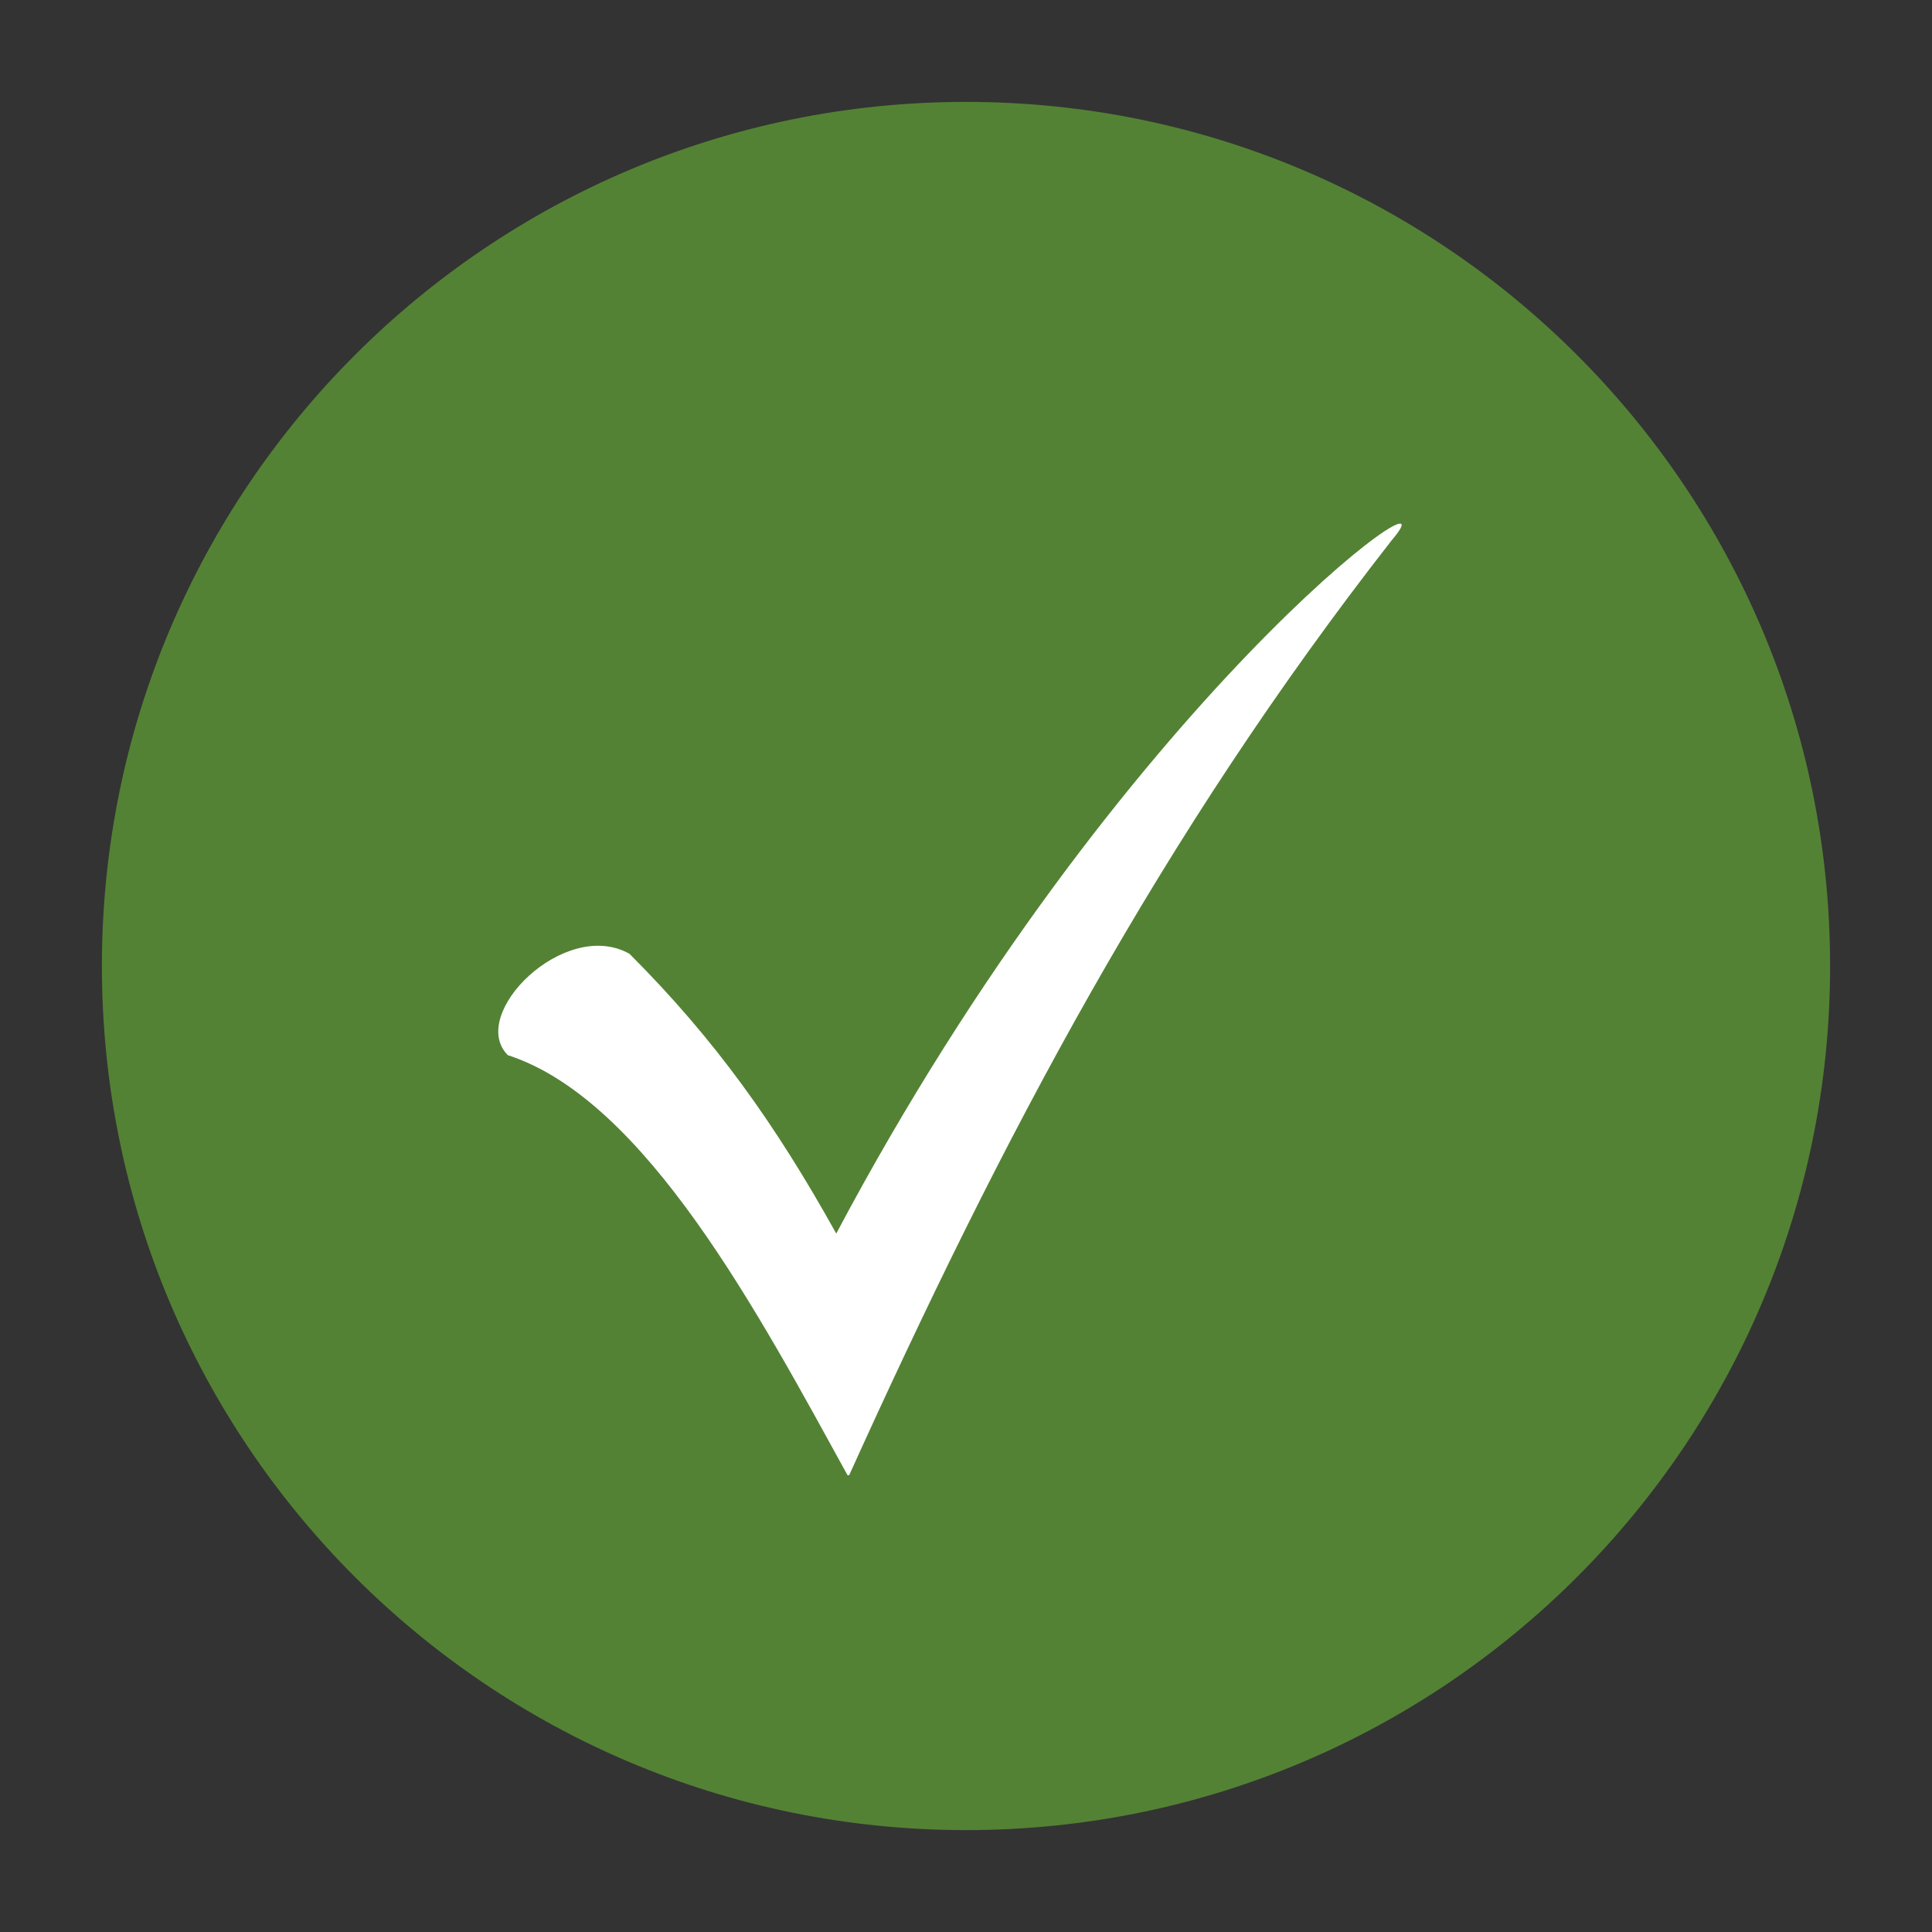
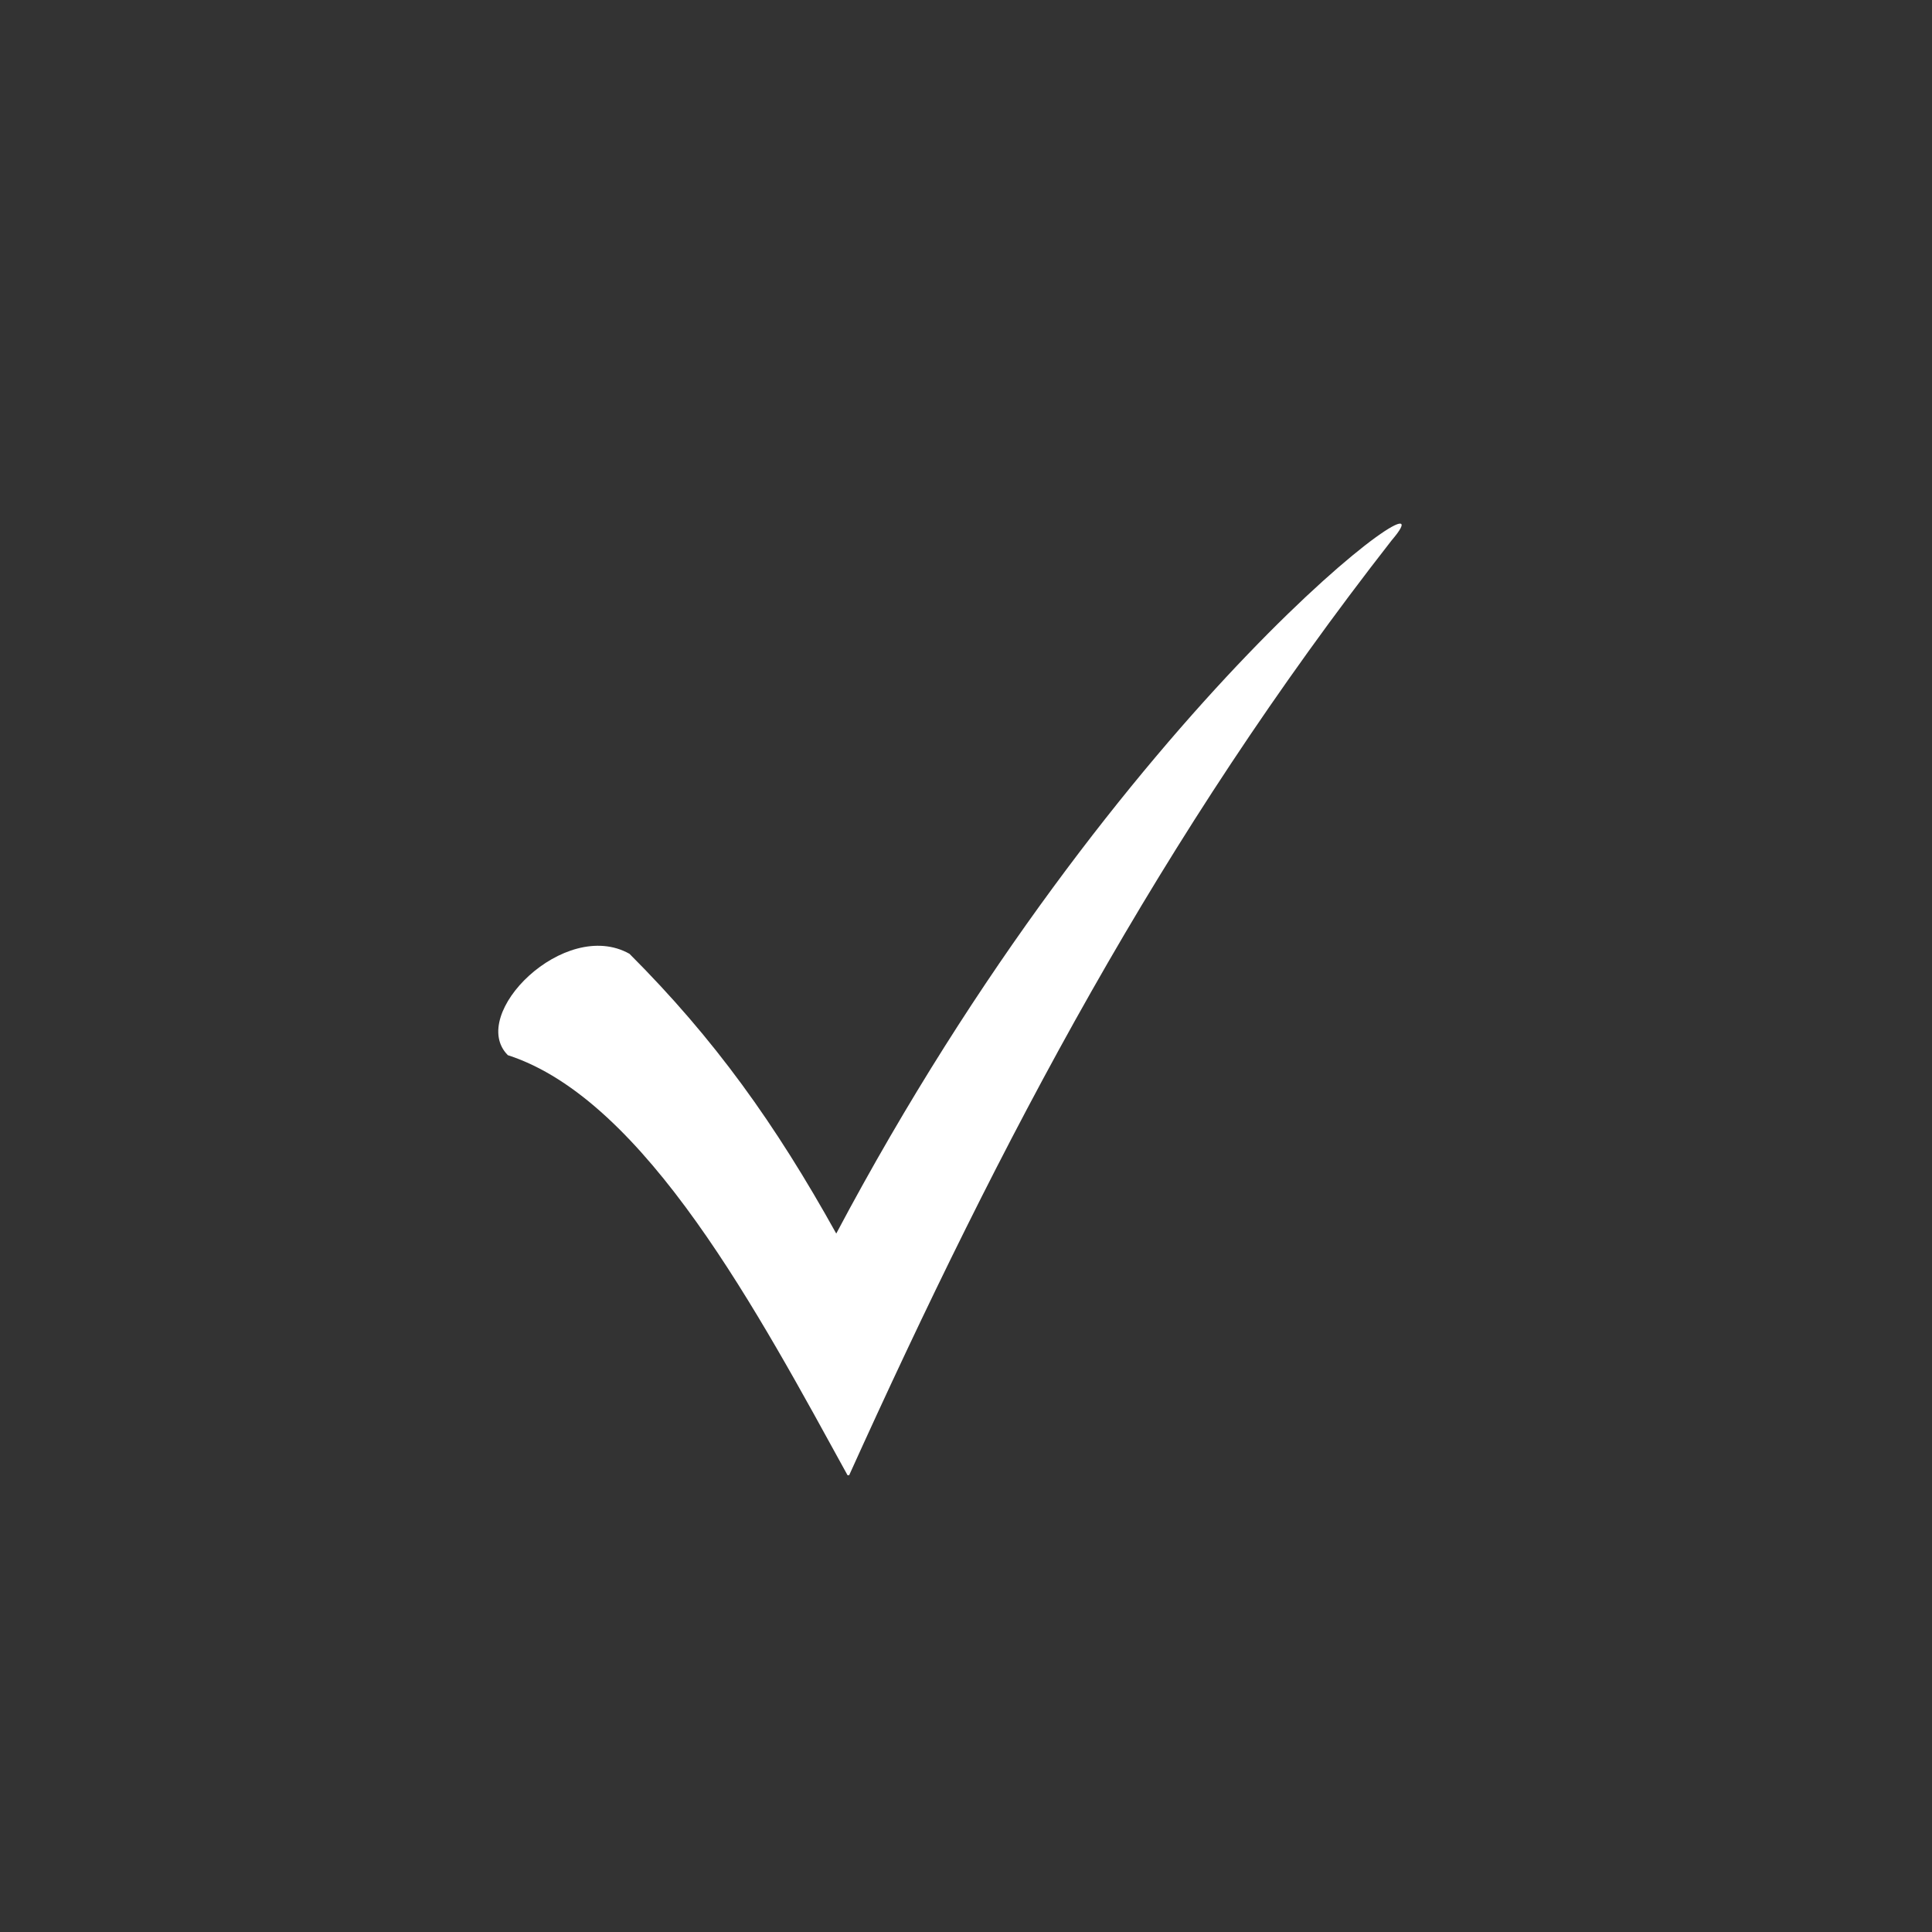
<svg xmlns="http://www.w3.org/2000/svg" width="500" zoomAndPan="magnify" viewBox="0 0 375 375" height="500" preserveAspectRatio="xMidYMid meet">
  <rect x="0" y="0" width="375" height="375" fill="#333333" stroke="none" />
  <defs>
    <clipPath id="33cd05e46a">
      <path d="M 19.777 19.777 L 355.223 19.777 L 355.223 355.223 L 19.777 355.223 Z M 19.777 19.777 " clip-rule="nonzero" />
    </clipPath>
    <clipPath id="ae31db2ada">
-       <path d="M 187.5 19.777 C 94.867 19.777 19.777 94.867 19.777 187.5 C 19.777 280.133 94.867 355.223 187.5 355.223 C 280.133 355.223 355.223 280.133 355.223 187.5 C 355.223 94.867 280.133 19.777 187.5 19.777 Z M 187.5 19.777 " clip-rule="nonzero" />
-     </clipPath>
+       </clipPath>
    <clipPath id="90e918ef0e">
      <path d="M 96 101 L 273 101 L 273 286.336 L 96 286.336 Z M 96 101 " clip-rule="nonzero" />
    </clipPath>
  </defs>
  <g clip-path="url(#33cd05e46a)">
    <g clip-path="url(#ae31db2ada)">
-       <path fill="#538234" d="M 19.777 19.777 L 355.223 19.777 L 355.223 355.223 L 19.777 355.223 Z M 19.777 19.777 " fill-opacity="1" fill-rule="nonzero" />
-     </g>
+       </g>
  </g>
  <g clip-path="url(#90e918ef0e)">
    <path fill="#ffffff" d="M 122.18 185.133 C 138.707 201.66 150.512 218.188 162.316 239.434 C 217.406 135.555 284.297 88.336 270.133 104.863 C 225.273 162.312 194.582 220.547 164.68 286.652 C 147.363 255.176 125.328 213.465 98.574 204.809 C 90.703 196.938 109.59 178.051 122.18 185.133 Z M 122.18 185.133 " fill-opacity="1" fill-rule="nonzero" />
  </g>
</svg>